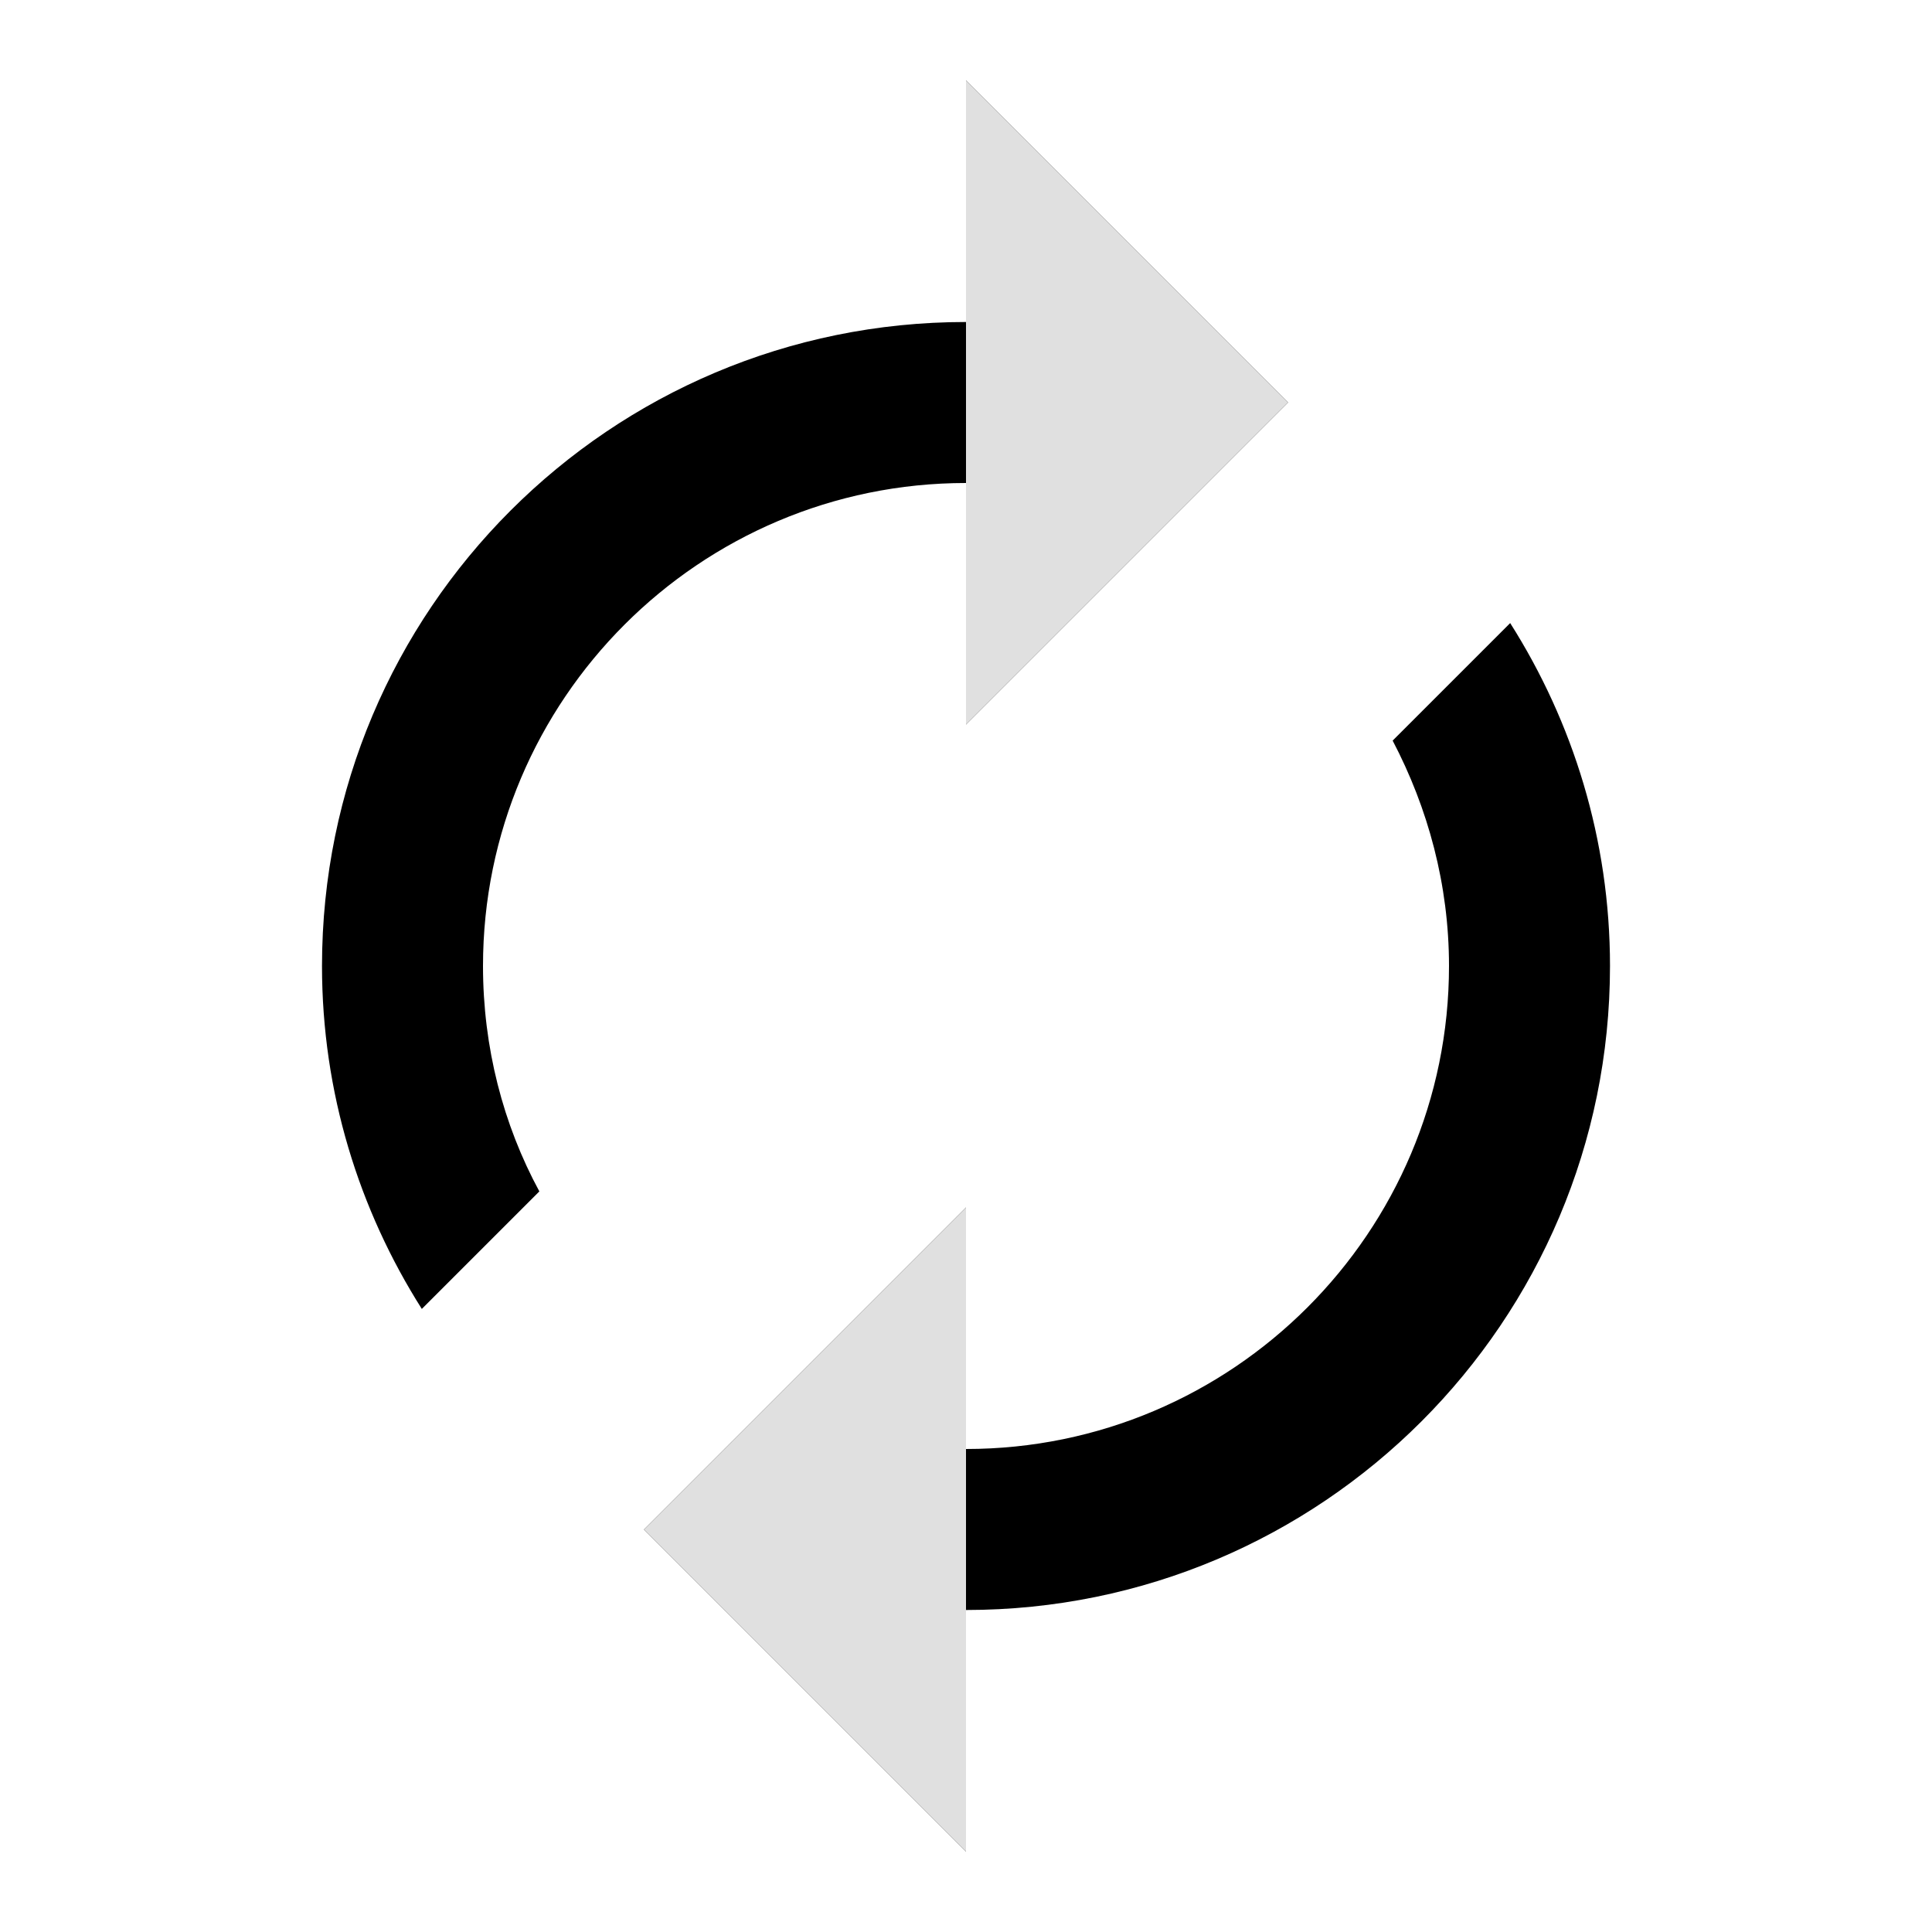
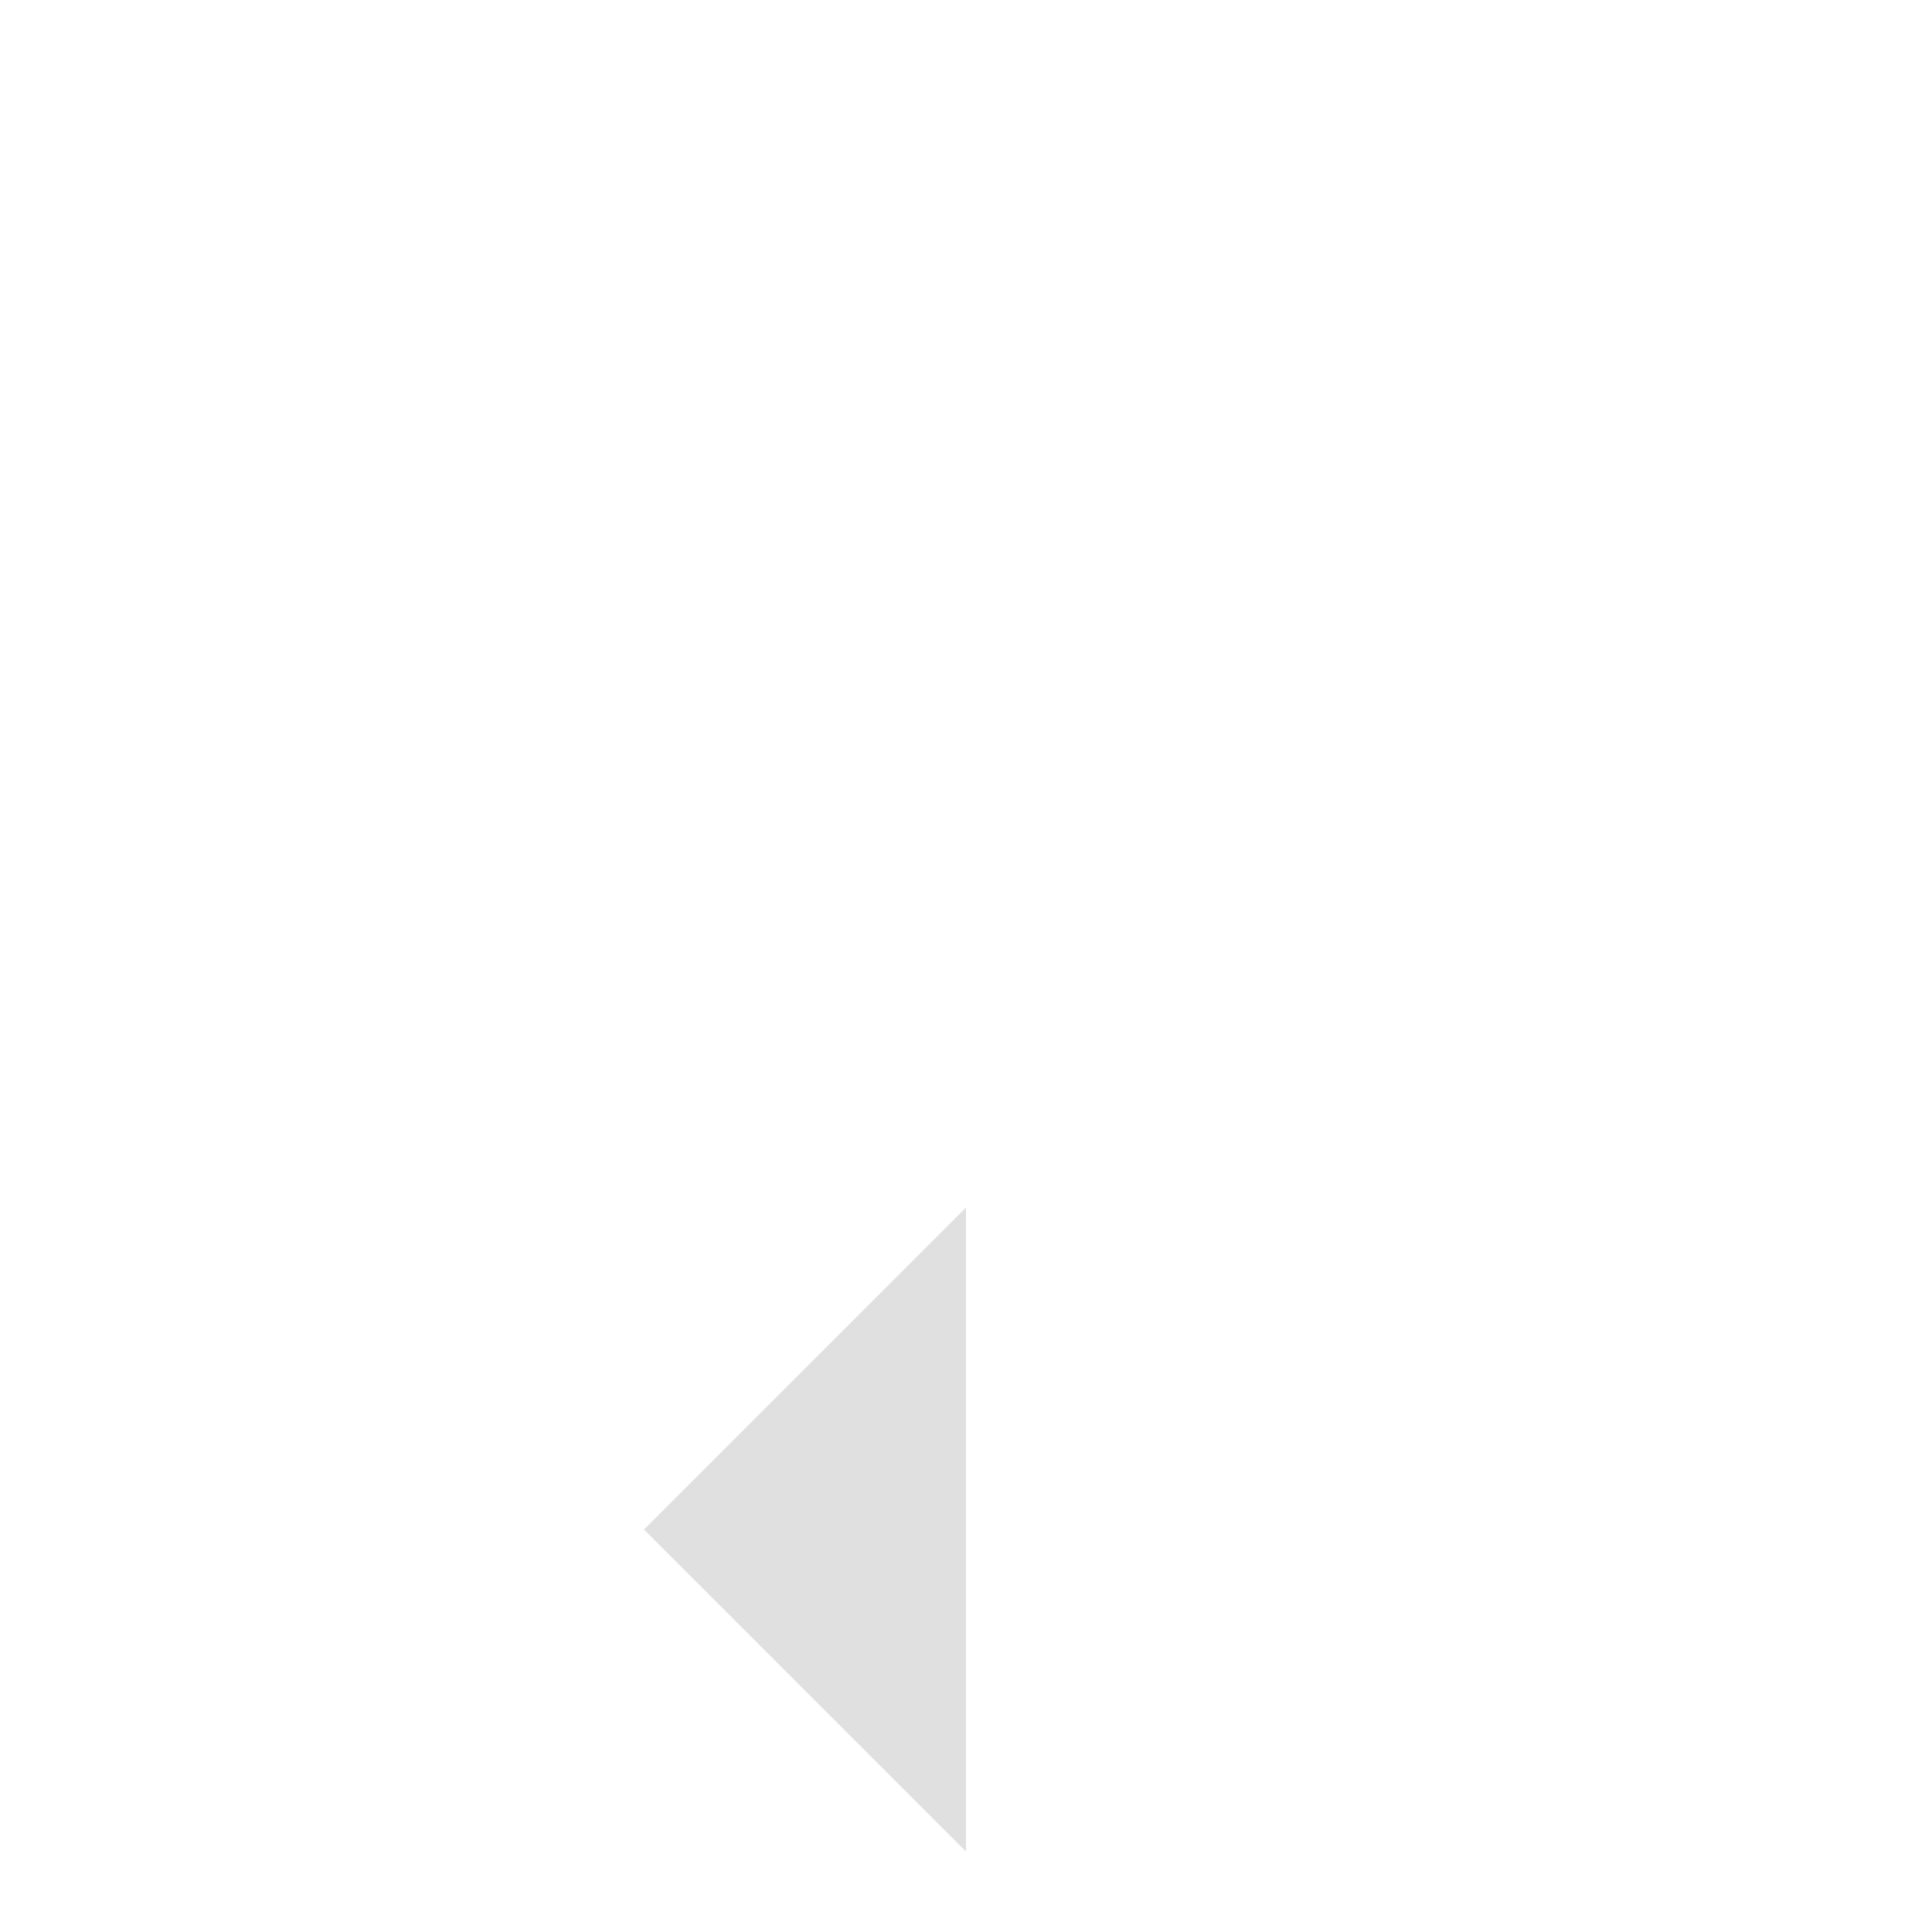
<svg xmlns="http://www.w3.org/2000/svg" height="100" width="100" viewBox="0 0 24 24">
-   <path fill="#000000" d="M12 6v3l4-4-4-4v3c-4.42 0-8 3.58-8 8 0 1.57.46 3.03 1.24 4.26L6.7 14.8c-.45-.83-.7-1.79-.7-2.8 0-3.31 2.69-6 6-6zm6.76 1.74L17.3 9.2c.44.84.7 1.79.7 2.8 0 3.31-2.69 6-6 6v-3l-4 4 4 4v-3c4.42 0 8-3.58 8-8 0-1.57-.46-3.03-1.24-4.26z" />
-   <polygon points="12,9 16,5 12,1" fill="#e0e0e0" />
  <polygon points="12,15 8,19 12,23" fill="#e0e0e0" />
</svg>